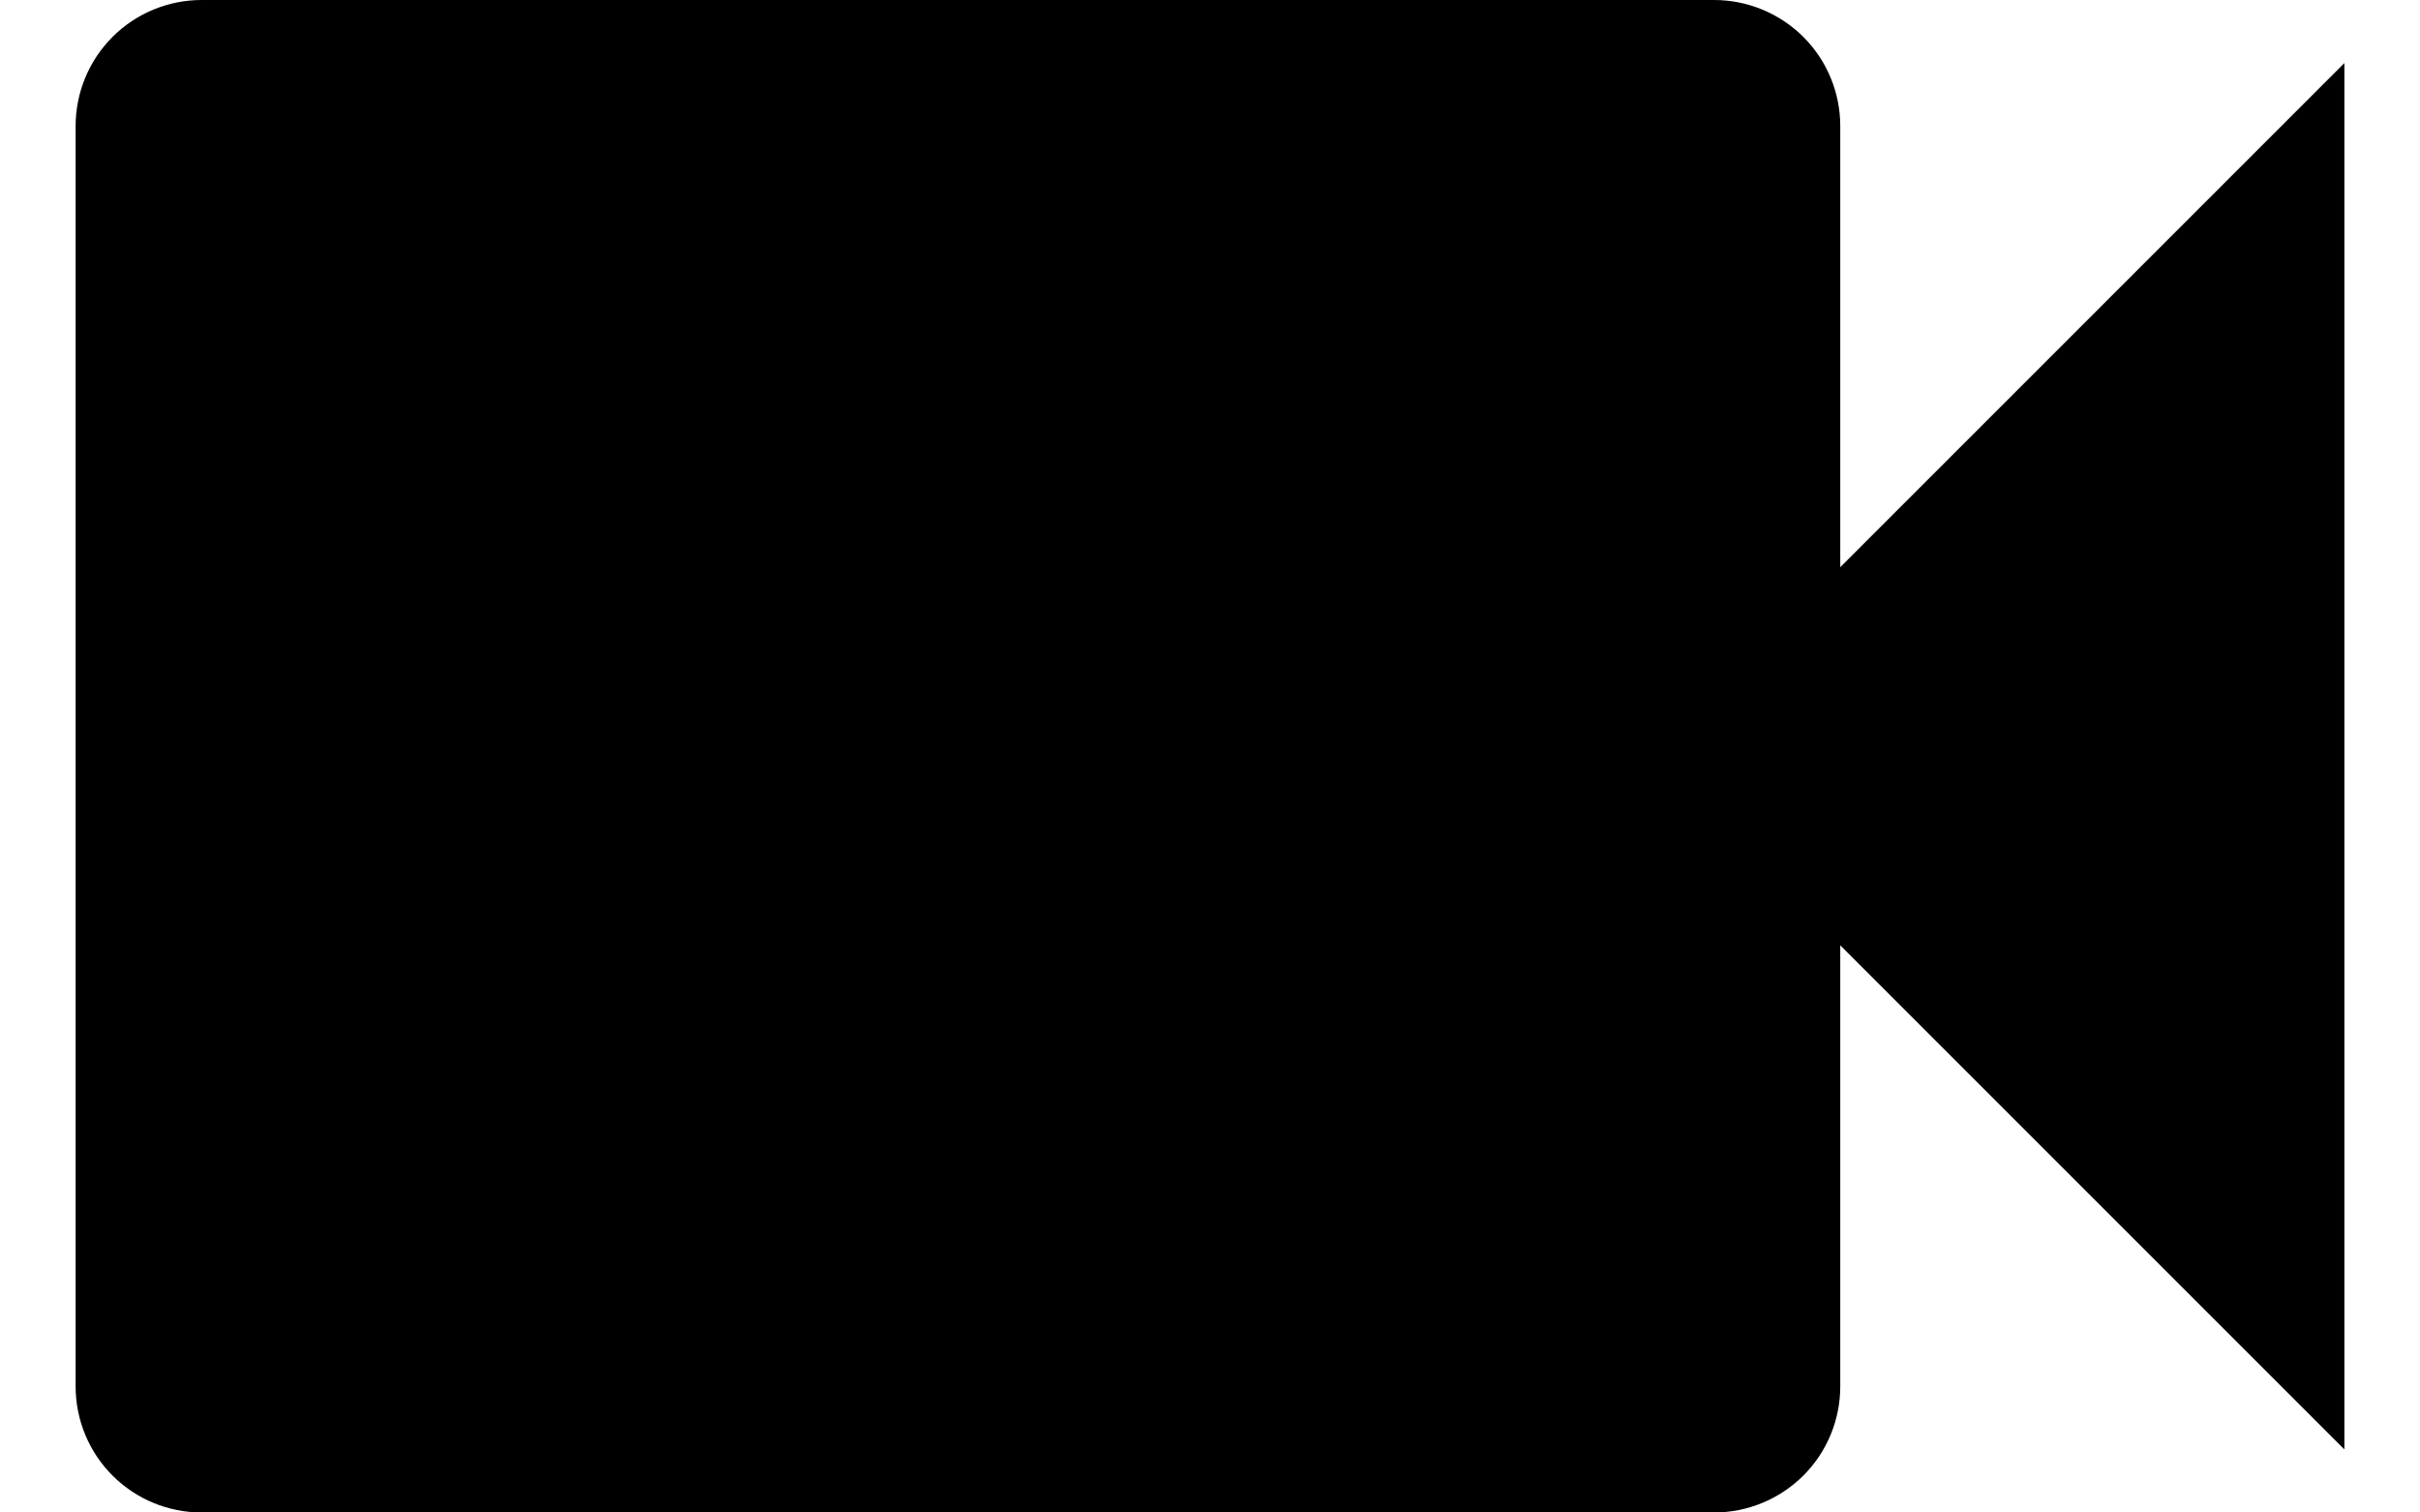
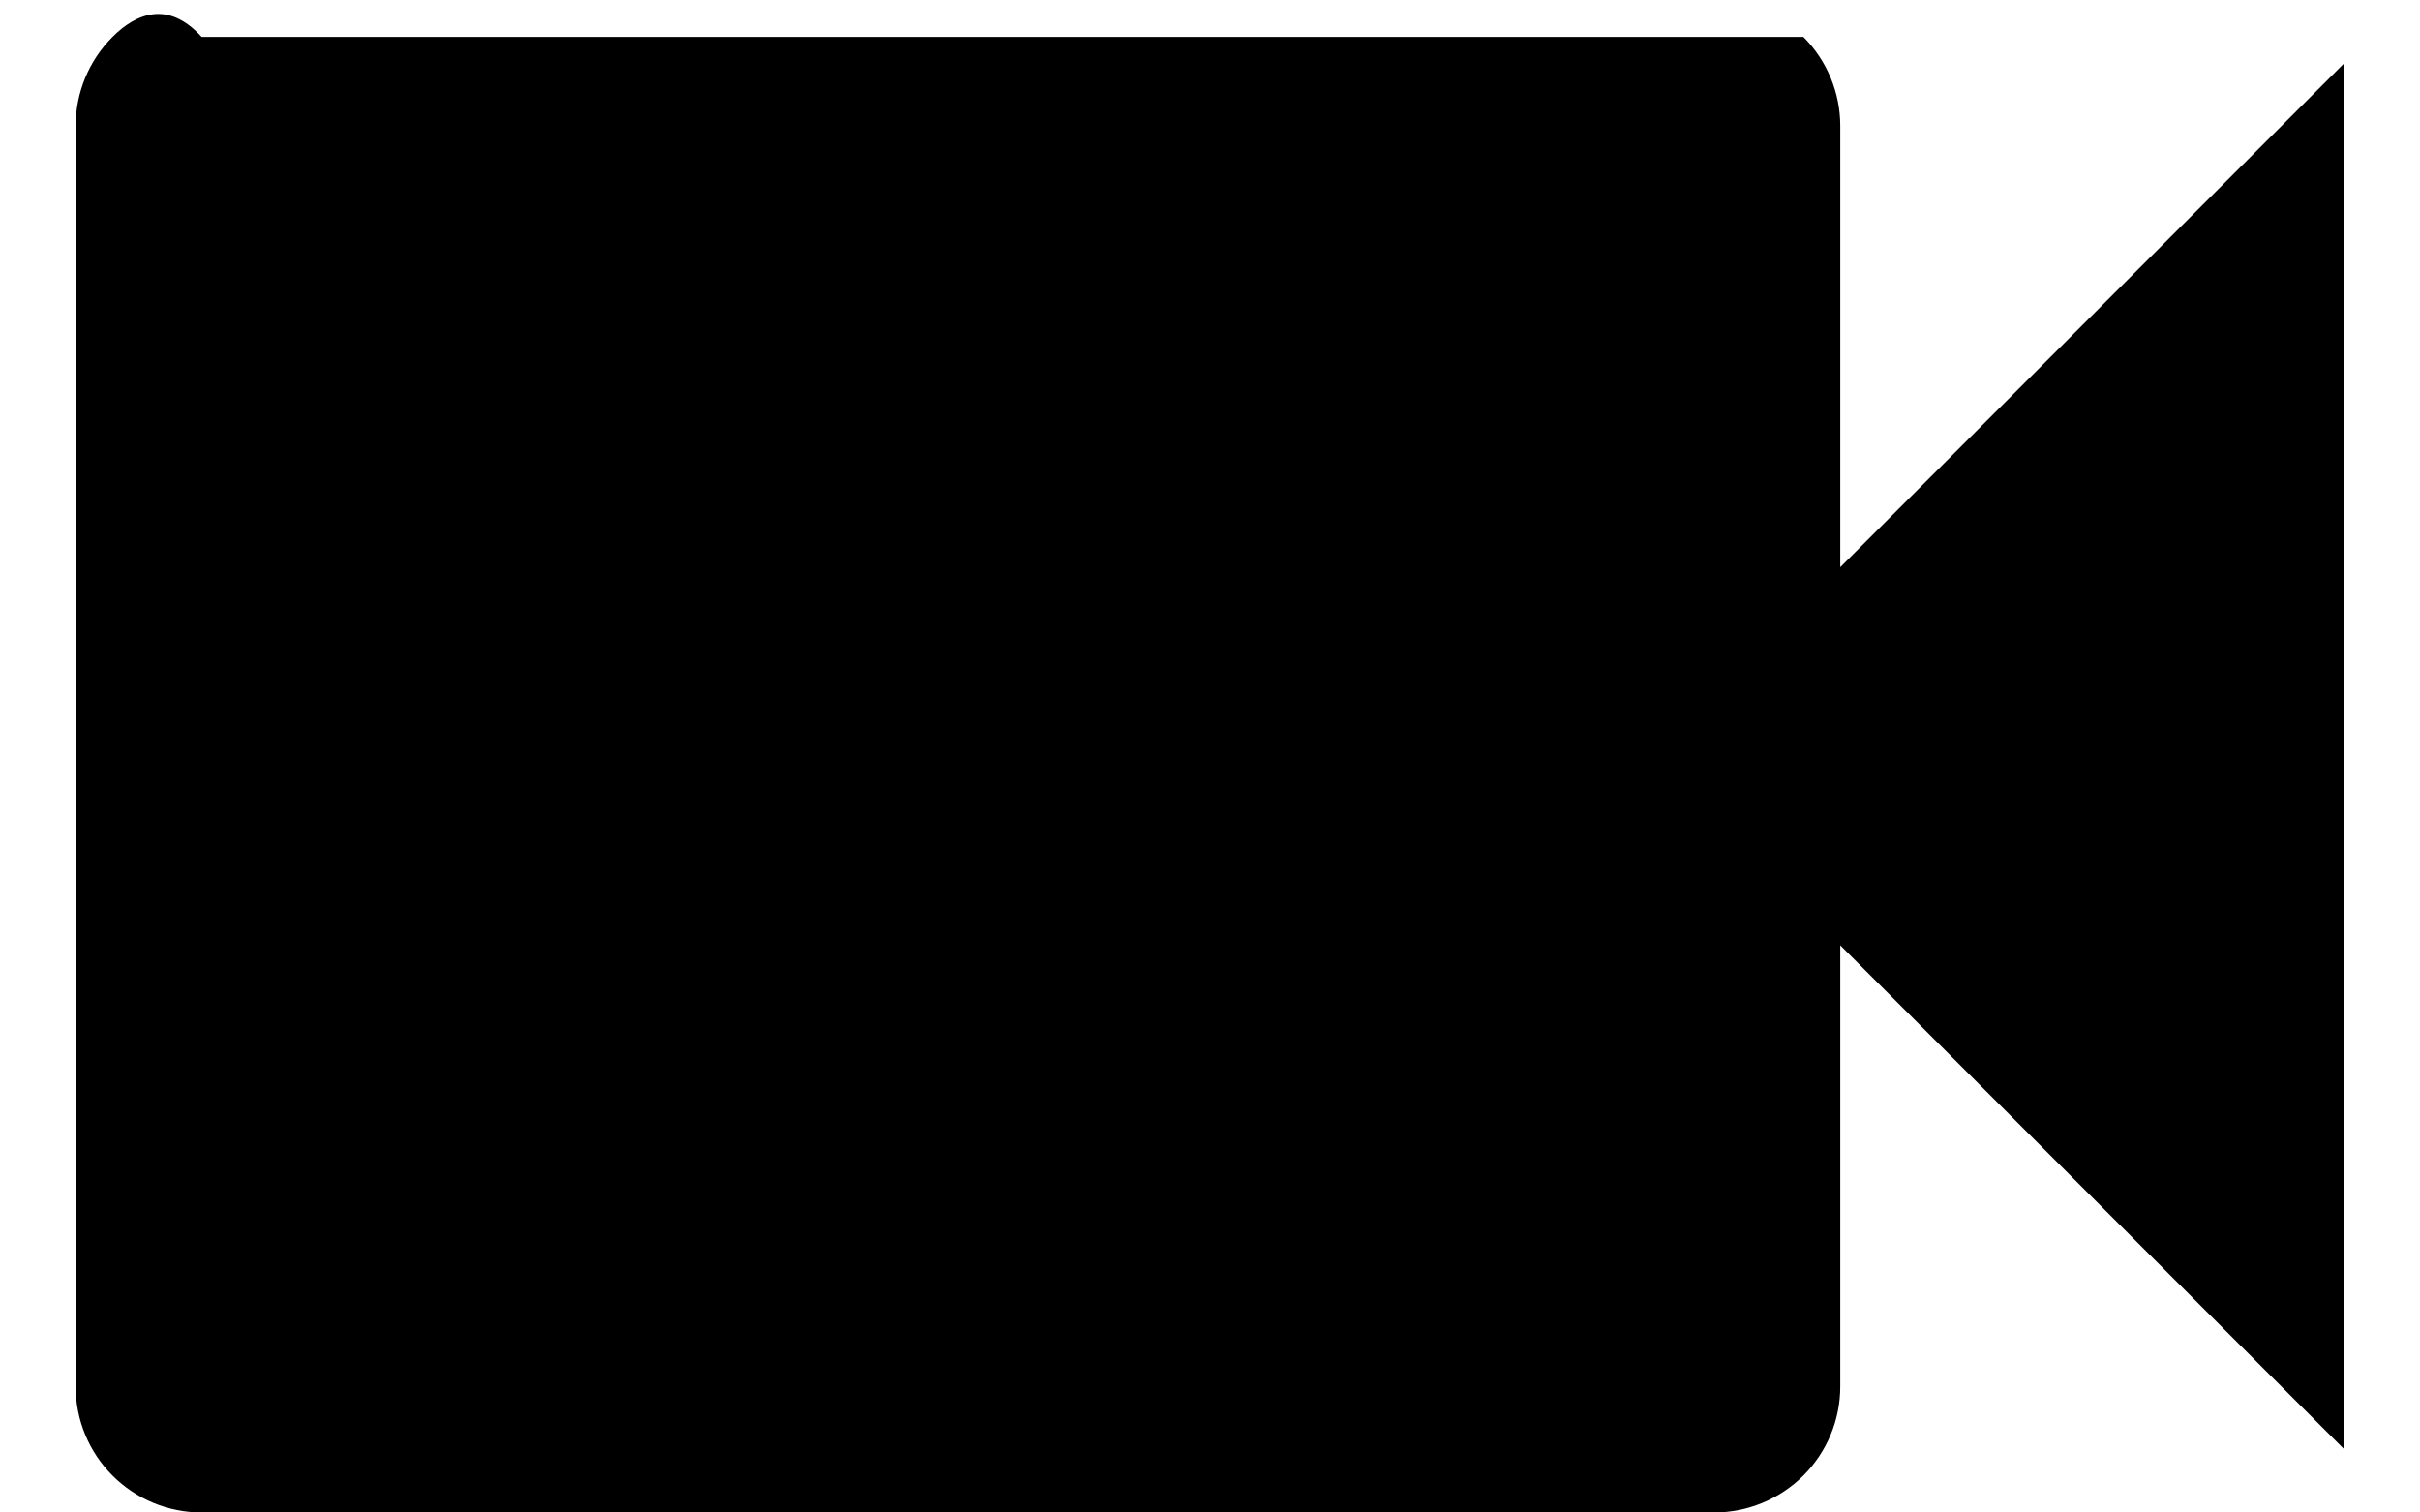
<svg xmlns="http://www.w3.org/2000/svg" width="16" height="10" viewBox="0 0 16 10" fill="none">
-   <path d="M12.167 3.75V0.833C12.167 0.612 12.079 0.4 11.923 0.244C11.766 0.088 11.554 0 11.333 0H1.333C1.112 0 0.9 0.088 0.744 0.244C0.588 0.4 0.5 0.612 0.5 0.833V9.167C0.5 9.388 0.588 9.6 0.744 9.756C0.9 9.912 1.112 10 1.333 10H11.333C11.554 10 11.766 9.912 11.923 9.756C12.079 9.6 12.167 9.388 12.167 9.167V6.25L15.5 9.583V0.417L12.167 3.75Z" fill="black" />
+   <path d="M12.167 3.75V0.833C12.167 0.612 12.079 0.4 11.923 0.244H1.333C1.112 0 0.9 0.088 0.744 0.244C0.588 0.4 0.5 0.612 0.5 0.833V9.167C0.5 9.388 0.588 9.6 0.744 9.756C0.9 9.912 1.112 10 1.333 10H11.333C11.554 10 11.766 9.912 11.923 9.756C12.079 9.6 12.167 9.388 12.167 9.167V6.25L15.5 9.583V0.417L12.167 3.75Z" fill="black" />
</svg>